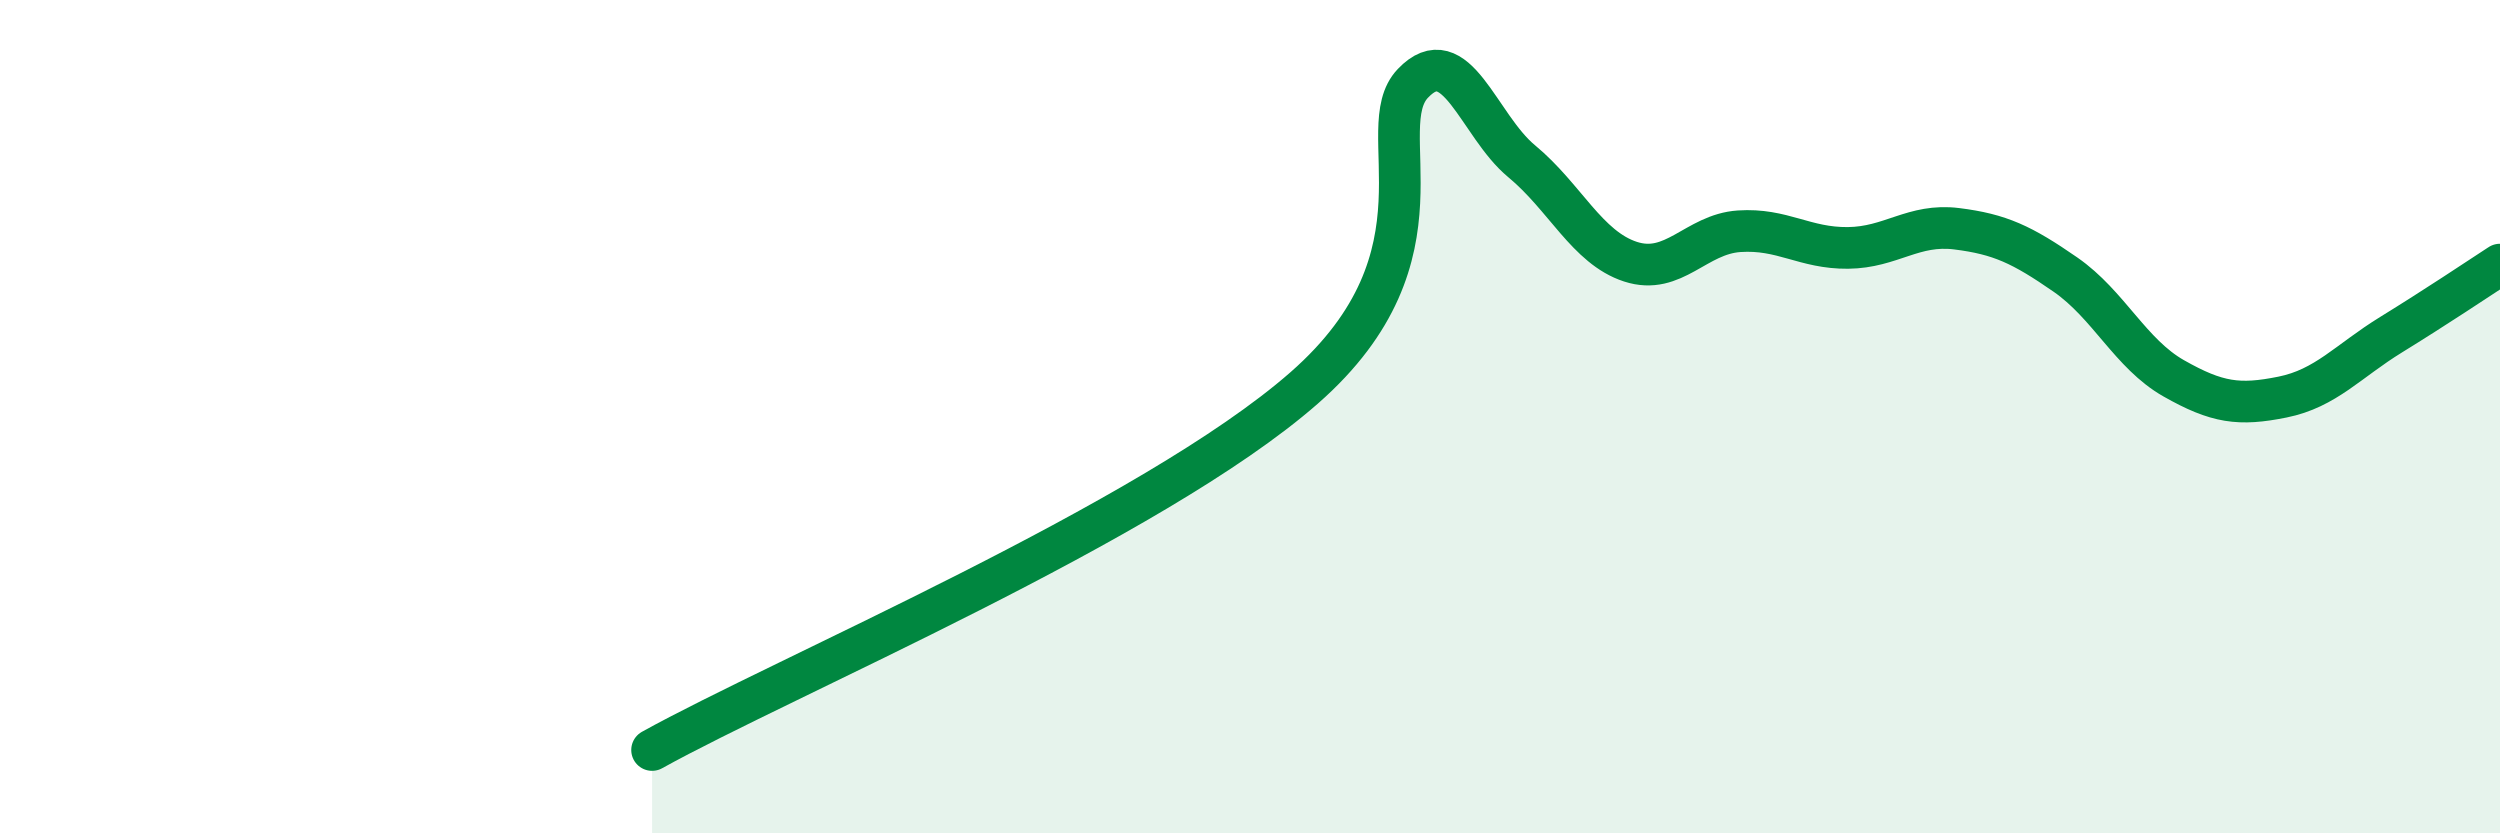
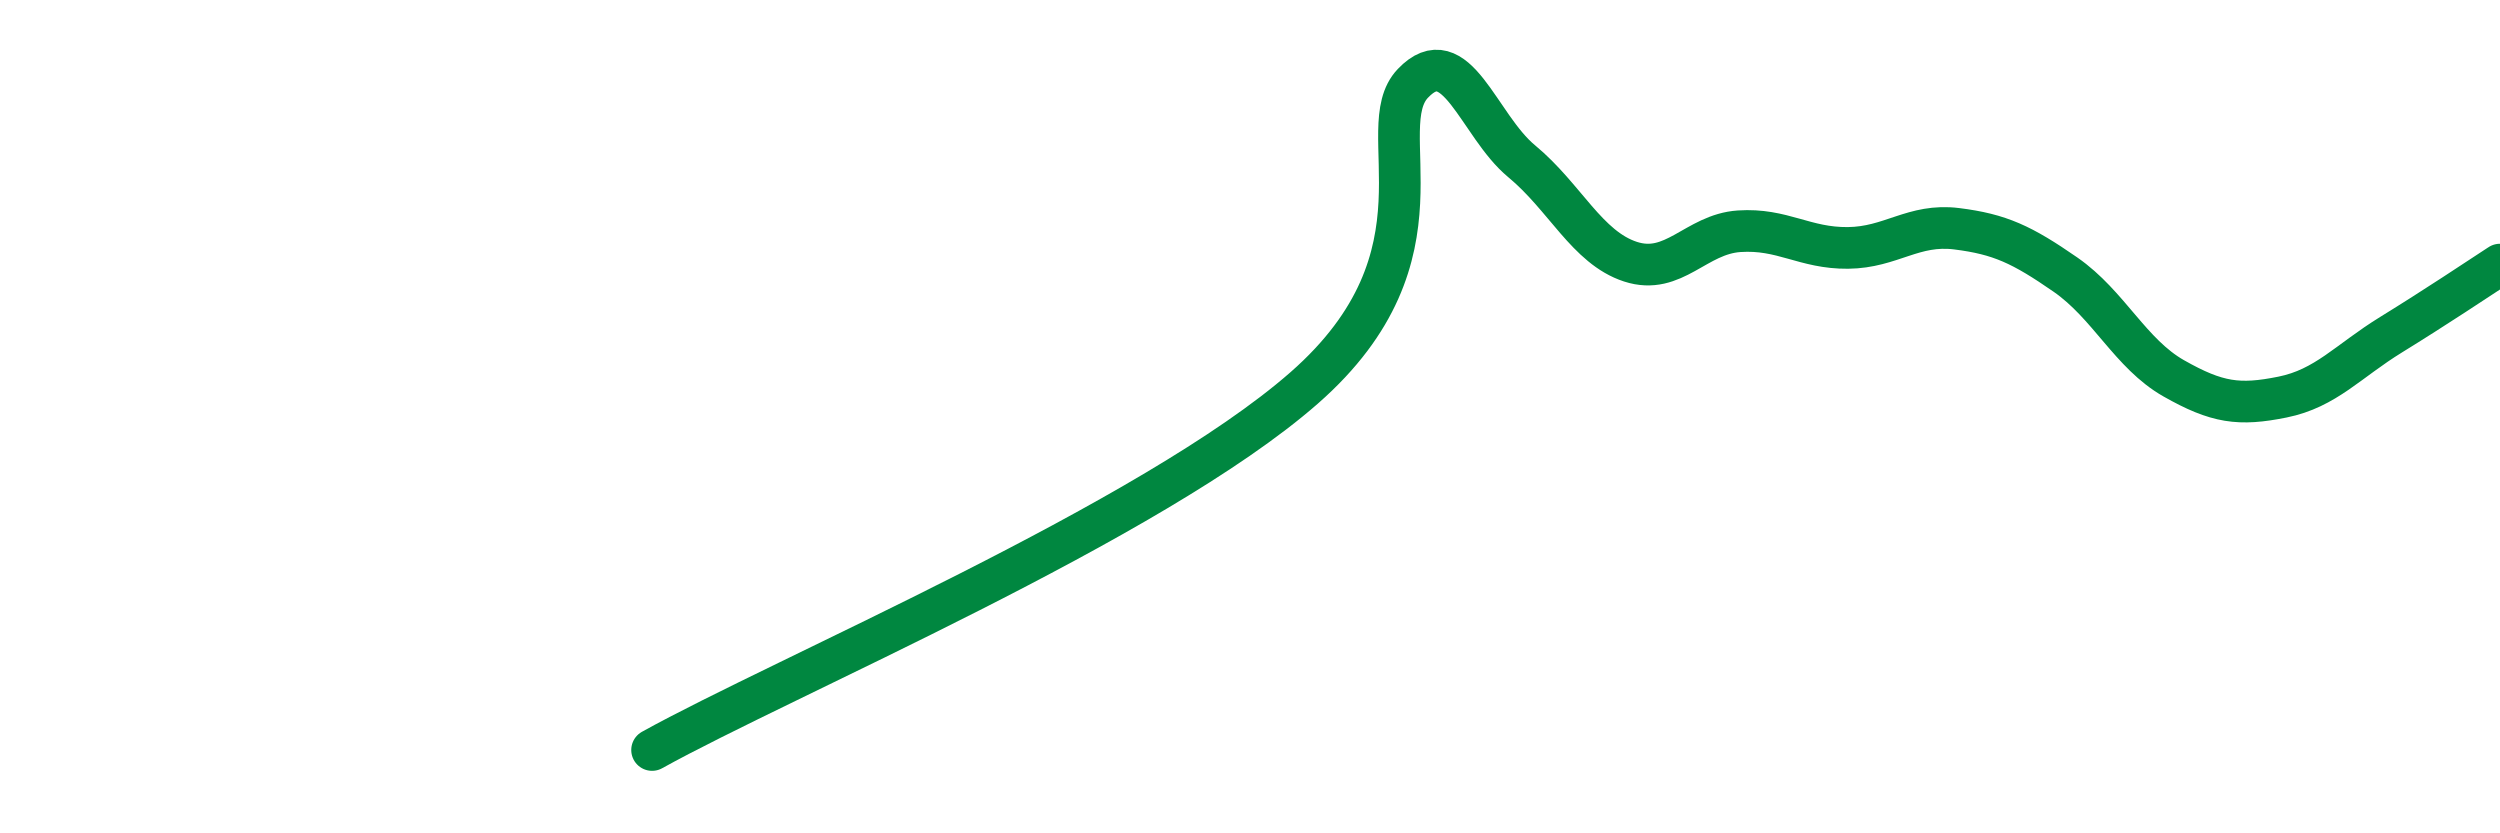
<svg xmlns="http://www.w3.org/2000/svg" width="60" height="20" viewBox="0 0 60 20">
-   <path d="M 15.65,18 C 18.78,16.26 27.65,12.51 31.3,9.31 C 34.95,6.11 32.87,3.09 33.91,2 C 34.95,0.91 35.48,3.01 36.52,3.87 C 37.56,4.73 38.09,5.94 39.13,6.28 C 40.17,6.62 40.7,5.62 41.74,5.55 C 42.78,5.48 43.31,5.96 44.35,5.95 C 45.39,5.94 45.92,5.36 46.96,5.49 C 48,5.62 48.53,5.87 49.57,6.59 C 50.61,7.31 51.13,8.49 52.17,9.08 C 53.21,9.67 53.74,9.74 54.78,9.53 C 55.82,9.32 56.35,8.67 57.39,8.03 C 58.43,7.39 59.48,6.69 60,6.35L60 20L15.65 20Z" fill="#008740" opacity="0.1" stroke-linecap="round" stroke-linejoin="round" />
  <path d="M 15.65,18 C 18.78,16.26 27.65,12.51 31.3,9.31 C 34.95,6.11 32.87,3.09 33.91,2 C 34.95,0.91 35.48,3.01 36.52,3.87 C 37.56,4.73 38.09,5.94 39.13,6.28 C 40.17,6.62 40.7,5.62 41.74,5.55 C 42.78,5.48 43.31,5.96 44.35,5.95 C 45.39,5.94 45.92,5.36 46.96,5.49 C 48,5.62 48.53,5.87 49.57,6.59 C 50.61,7.31 51.13,8.49 52.17,9.08 C 53.21,9.67 53.74,9.74 54.78,9.53 C 55.82,9.32 56.35,8.67 57.39,8.03 C 58.43,7.39 59.48,6.69 60,6.35" stroke="#008740" stroke-width="1" fill="none" stroke-linecap="round" stroke-linejoin="round" />
</svg>